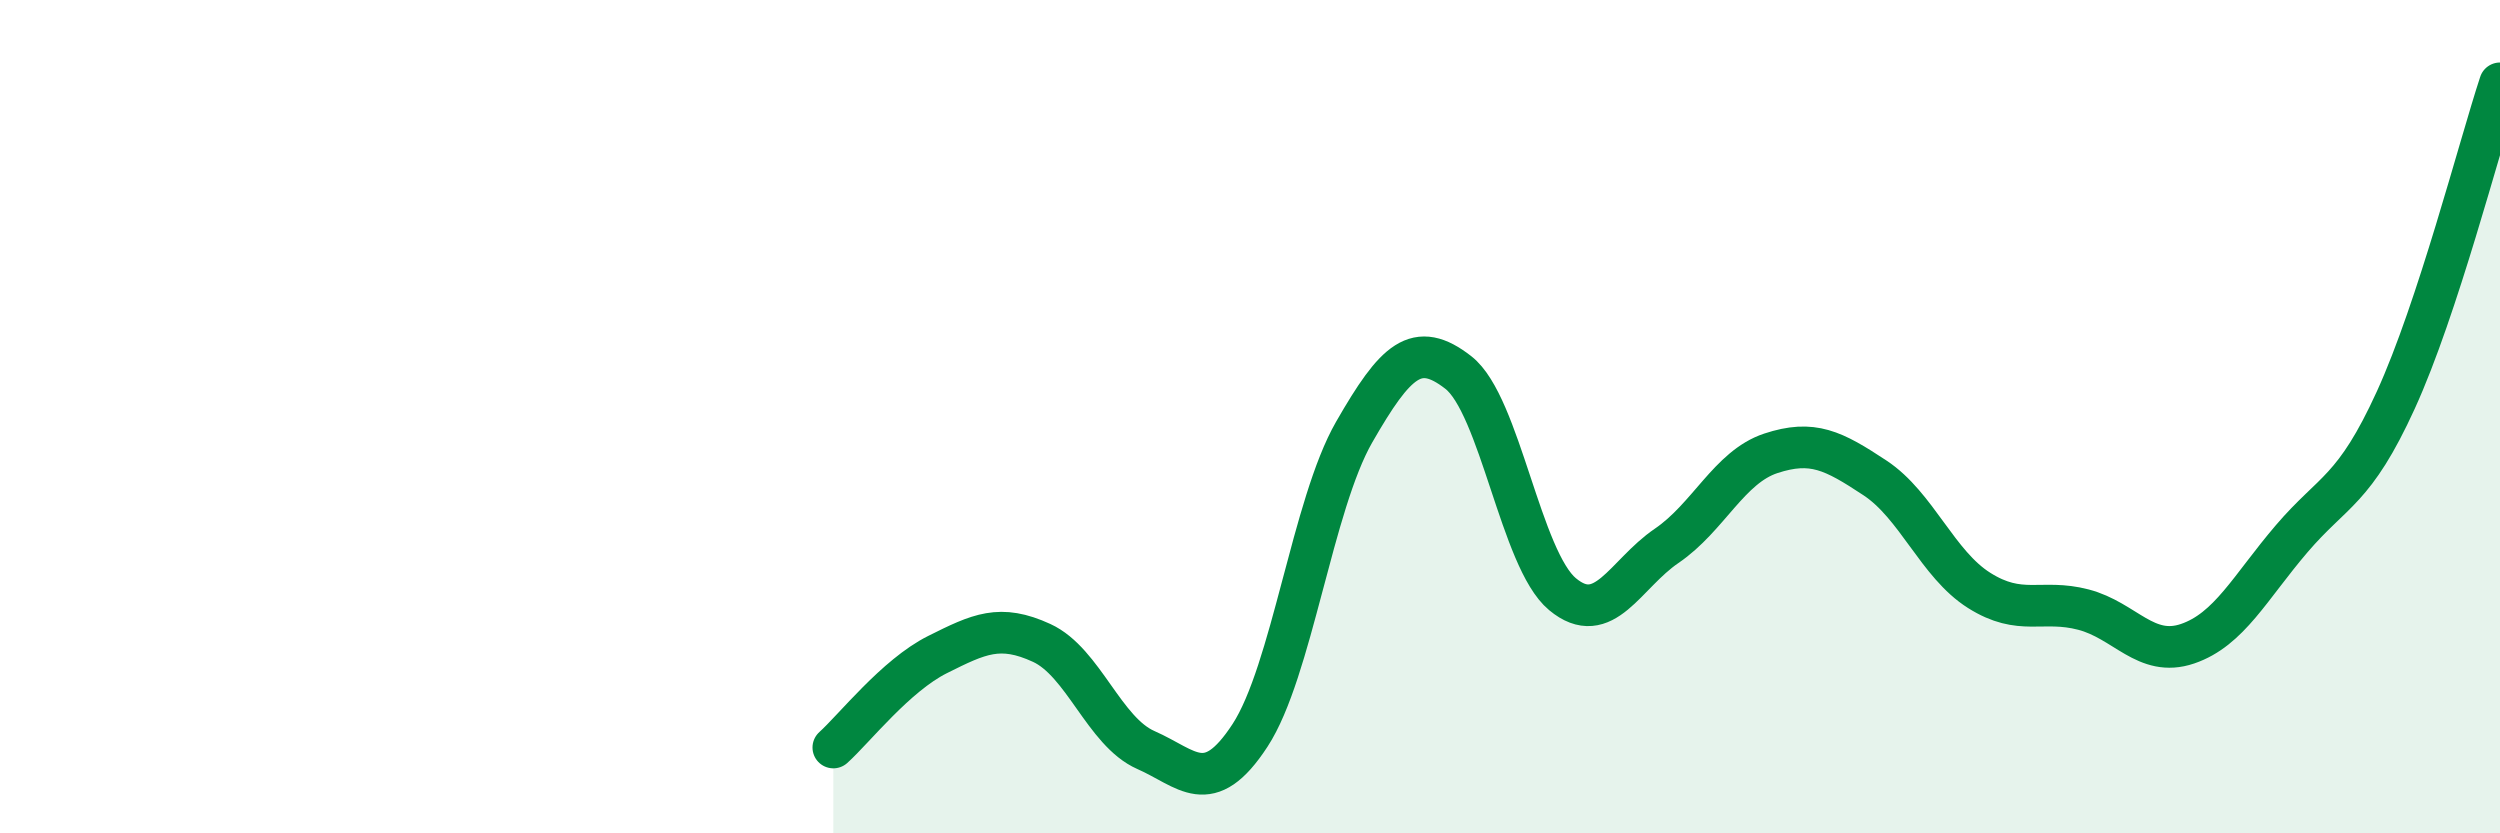
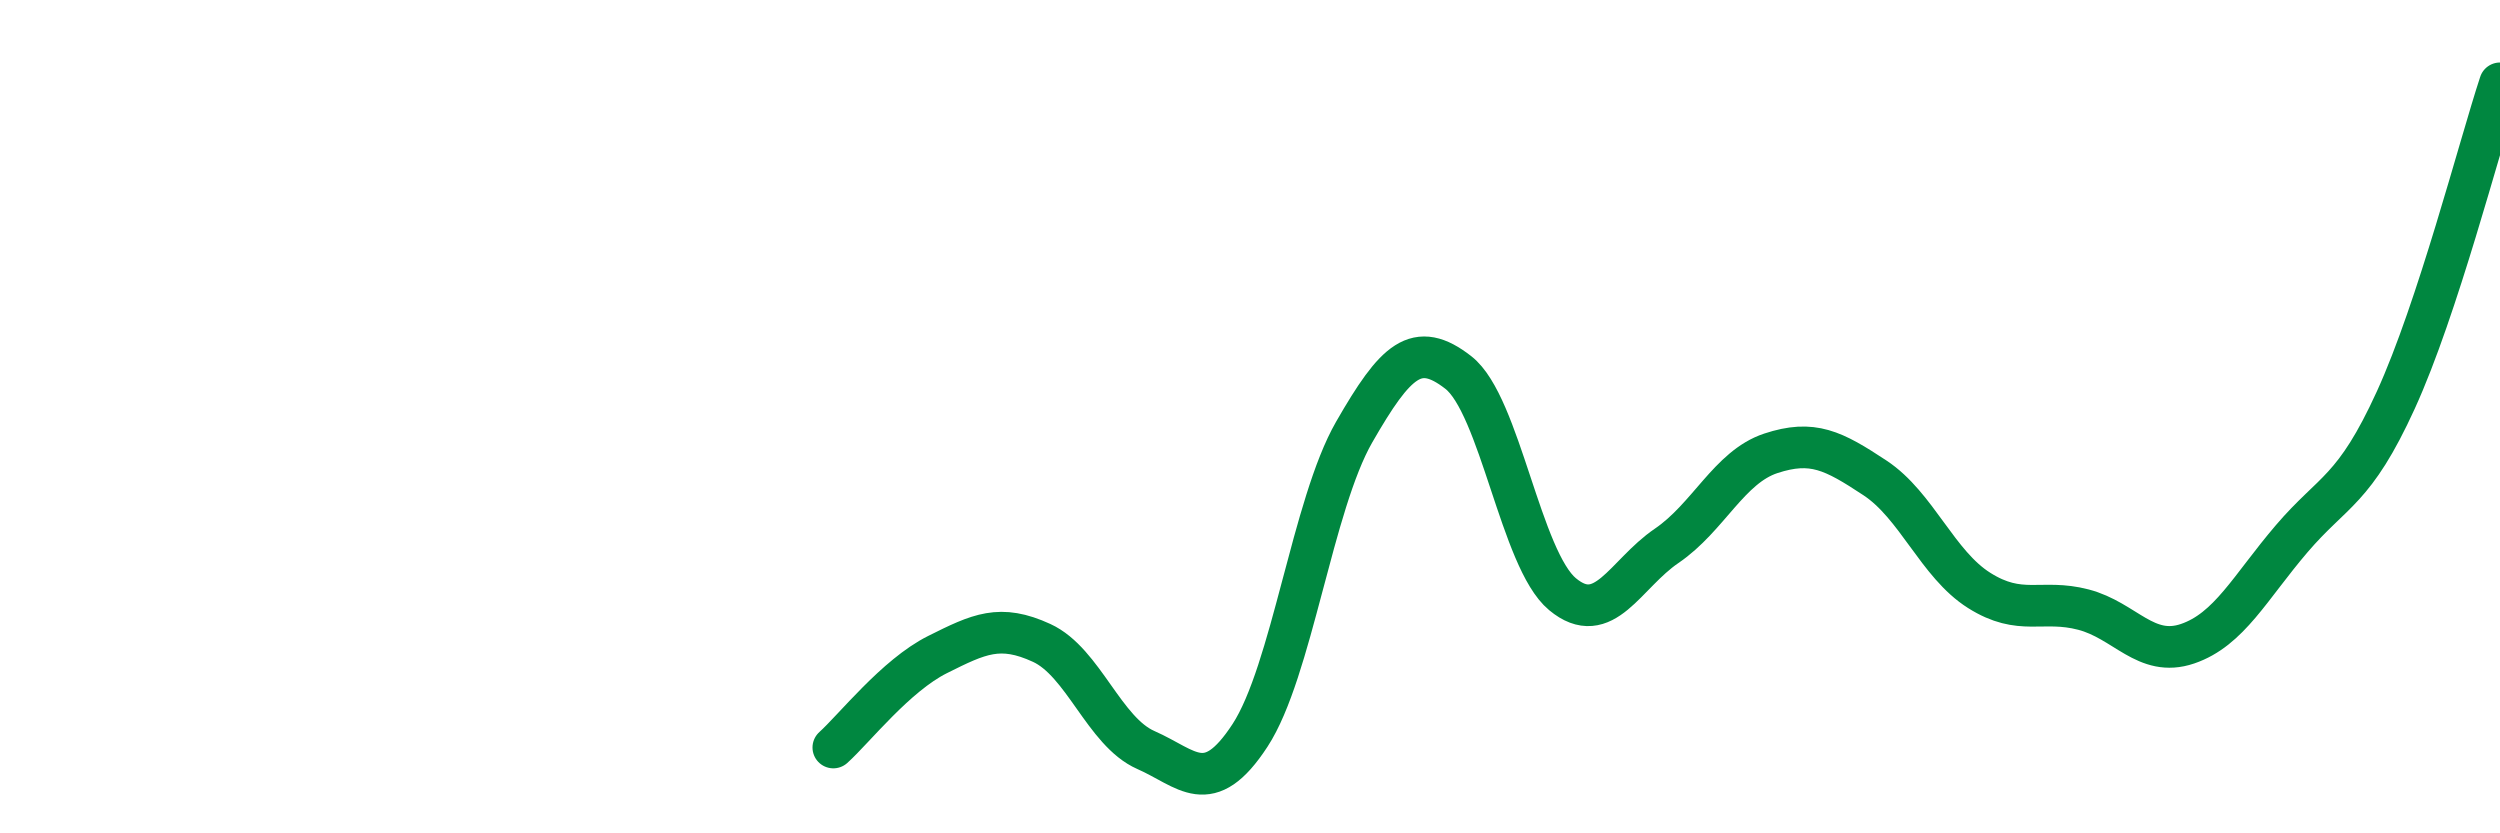
<svg xmlns="http://www.w3.org/2000/svg" width="60" height="20" viewBox="0 0 60 20">
-   <path d="M 20,17.94 C 20.5,17.49 21.5,16.21 22.5,15.71 C 23.5,15.21 24,14.97 25,15.43 C 26,15.89 26.5,17.56 27.5,18 C 28.5,18.44 29,19.18 30,17.65 C 31,16.12 31.5,12.11 32.5,10.37 C 33.5,8.63 34,8.16 35,8.94 C 36,9.72 36.5,13.43 37.5,14.26 C 38.5,15.09 39,13.78 40,13.1 C 41,12.42 41.5,11.21 42.5,10.88 C 43.5,10.55 44,10.81 45,11.47 C 46,12.13 46.5,13.54 47.5,14.17 C 48.5,14.8 49,14.37 50,14.63 C 51,14.89 51.5,15.79 52.5,15.45 C 53.5,15.11 54,14.1 55,12.93 C 56,11.76 56.5,11.79 57.5,9.6 C 58.5,7.41 59.5,3.52 60,2L60 20L20 20Z" fill="#008740" opacity="0.1" stroke-linecap="round" stroke-linejoin="round" />
  <path d="M 20,17.94 C 20.5,17.49 21.5,16.21 22.5,15.71 C 23.5,15.21 24,14.97 25,15.43 C 26,15.89 26.5,17.56 27.5,18 C 28.5,18.44 29,19.18 30,17.65 C 31,16.12 31.5,12.11 32.5,10.37 C 33.5,8.63 34,8.16 35,8.94 C 36,9.72 36.5,13.43 37.5,14.26 C 38.5,15.09 39,13.78 40,13.1 C 41,12.42 41.5,11.21 42.5,10.88 C 43.5,10.55 44,10.81 45,11.47 C 46,12.13 46.5,13.54 47.5,14.17 C 48.5,14.8 49,14.37 50,14.63 C 51,14.89 51.5,15.79 52.5,15.45 C 53.5,15.11 54,14.1 55,12.93 C 56,11.76 56.5,11.79 57.5,9.6 C 58.5,7.41 59.5,3.52 60,2" stroke="#008740" stroke-width="1" fill="none" stroke-linecap="round" stroke-linejoin="round" />
</svg>